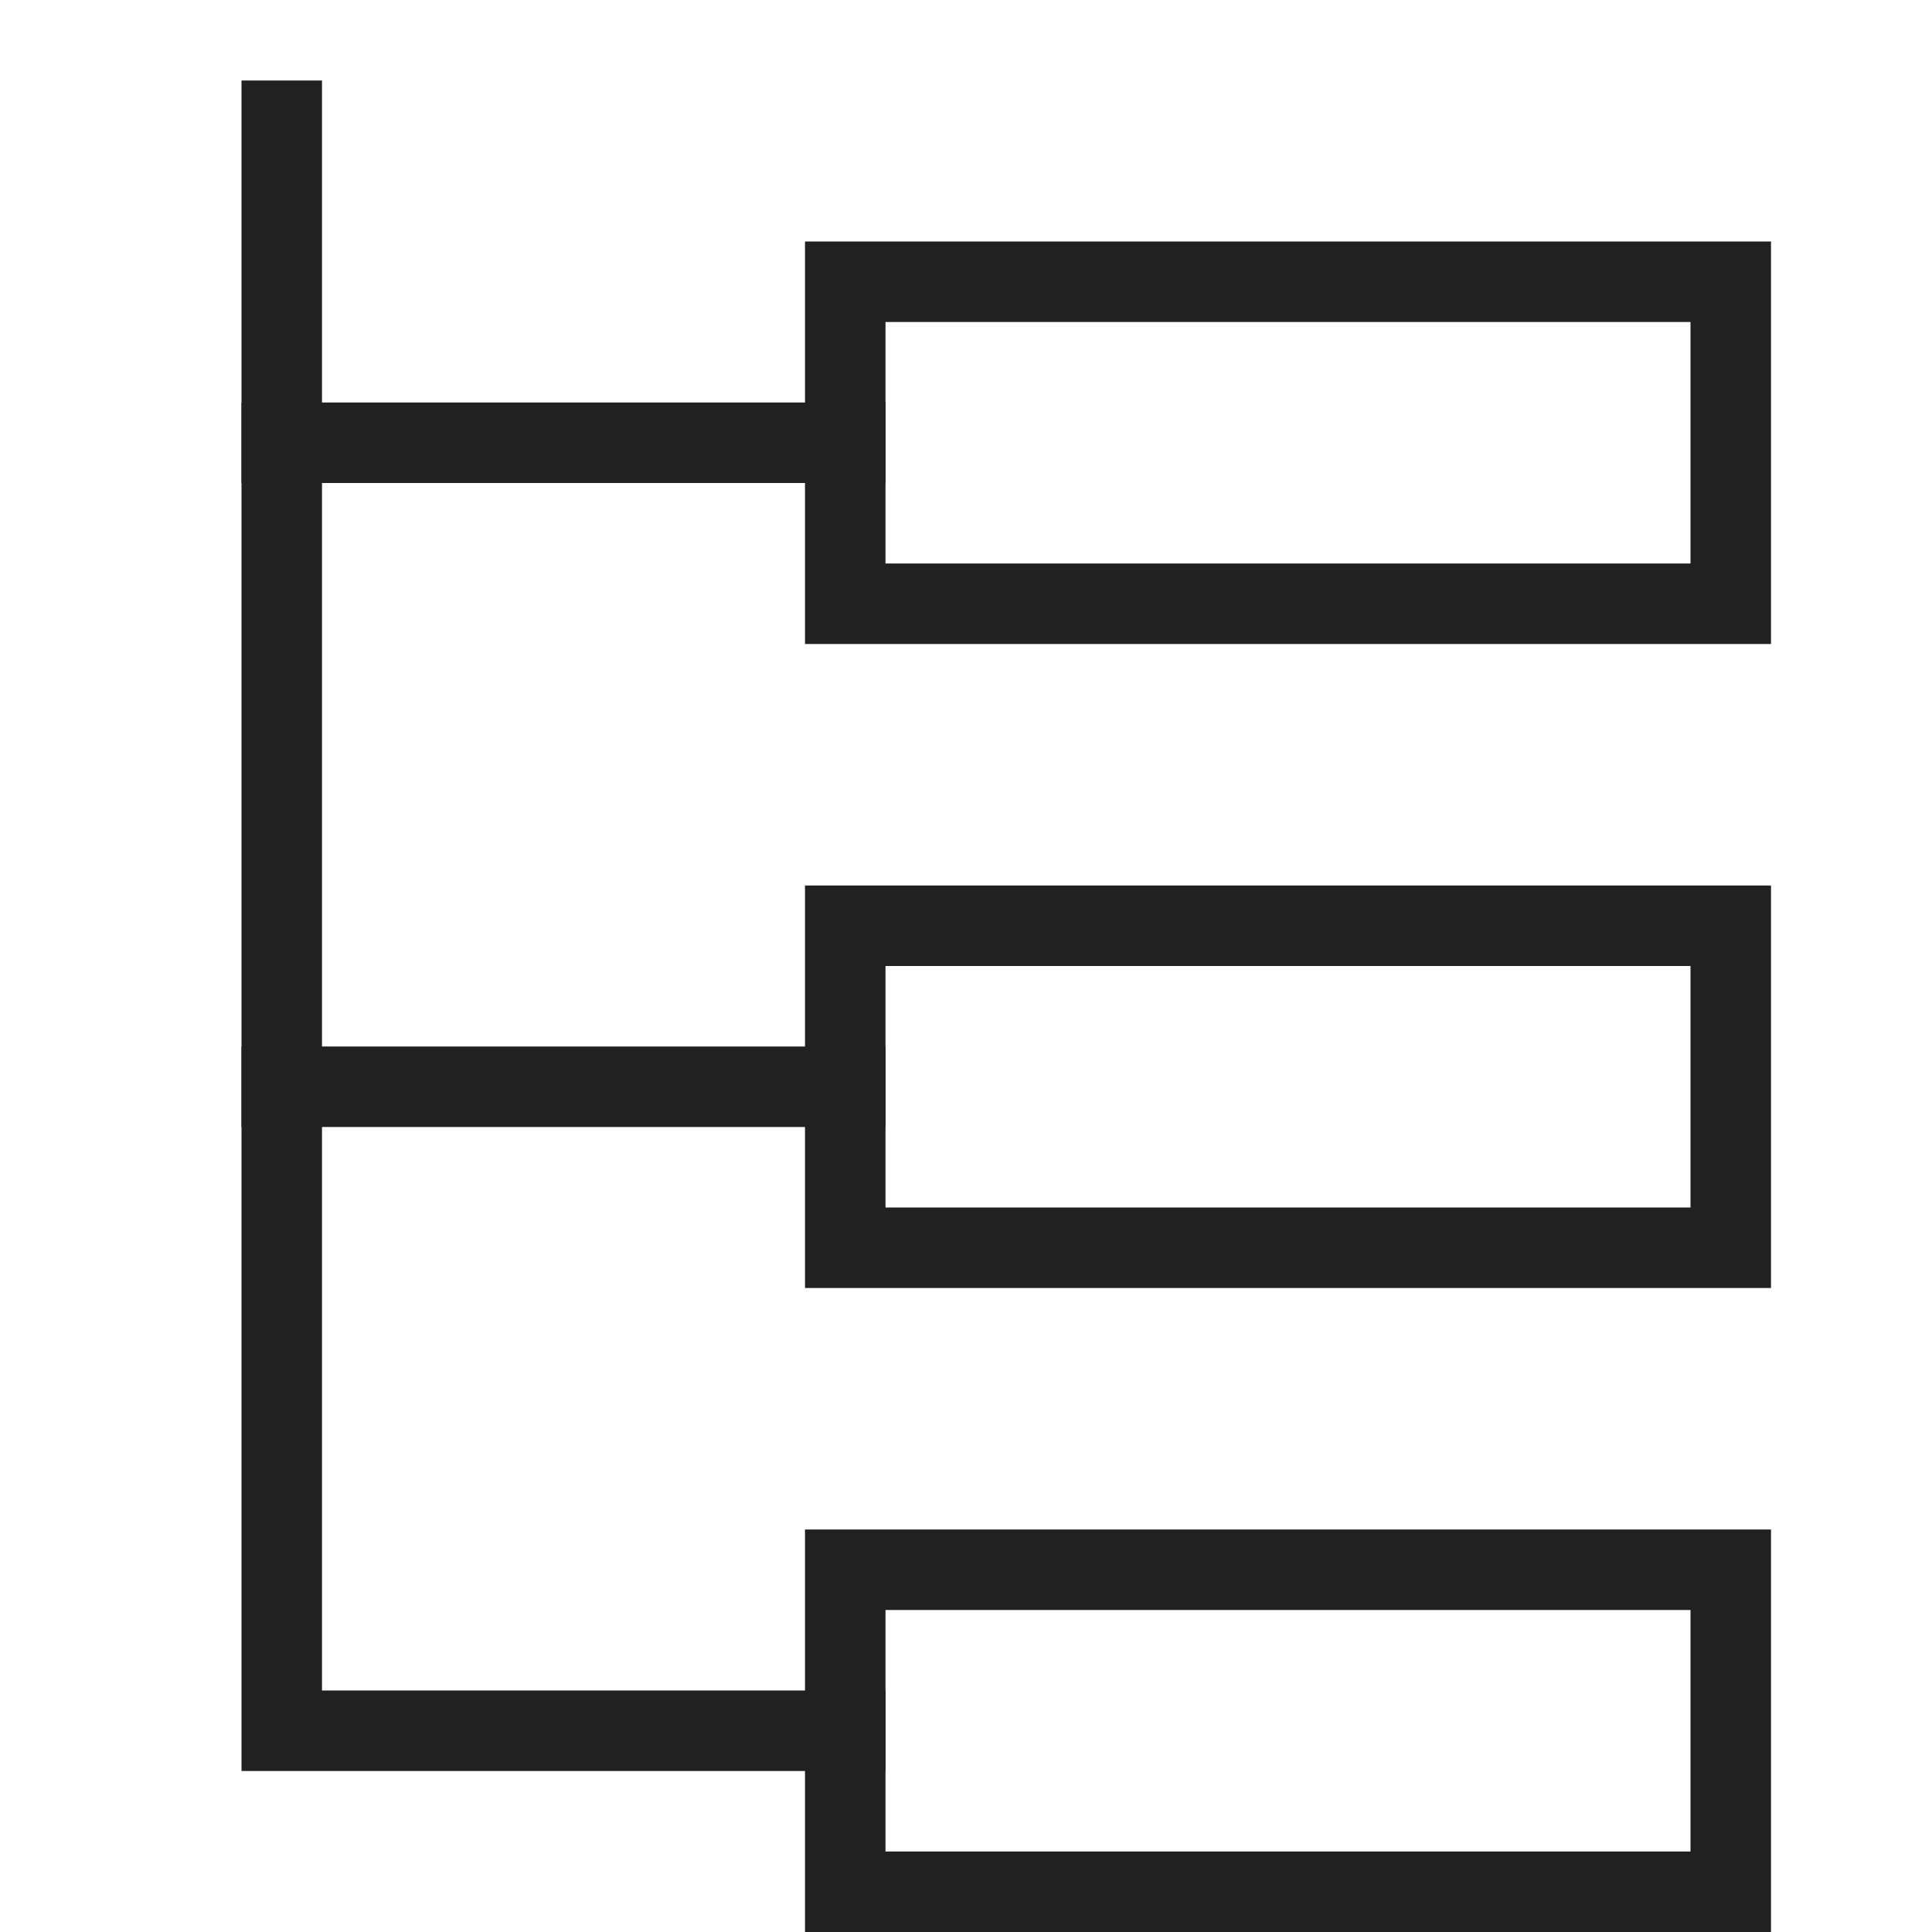
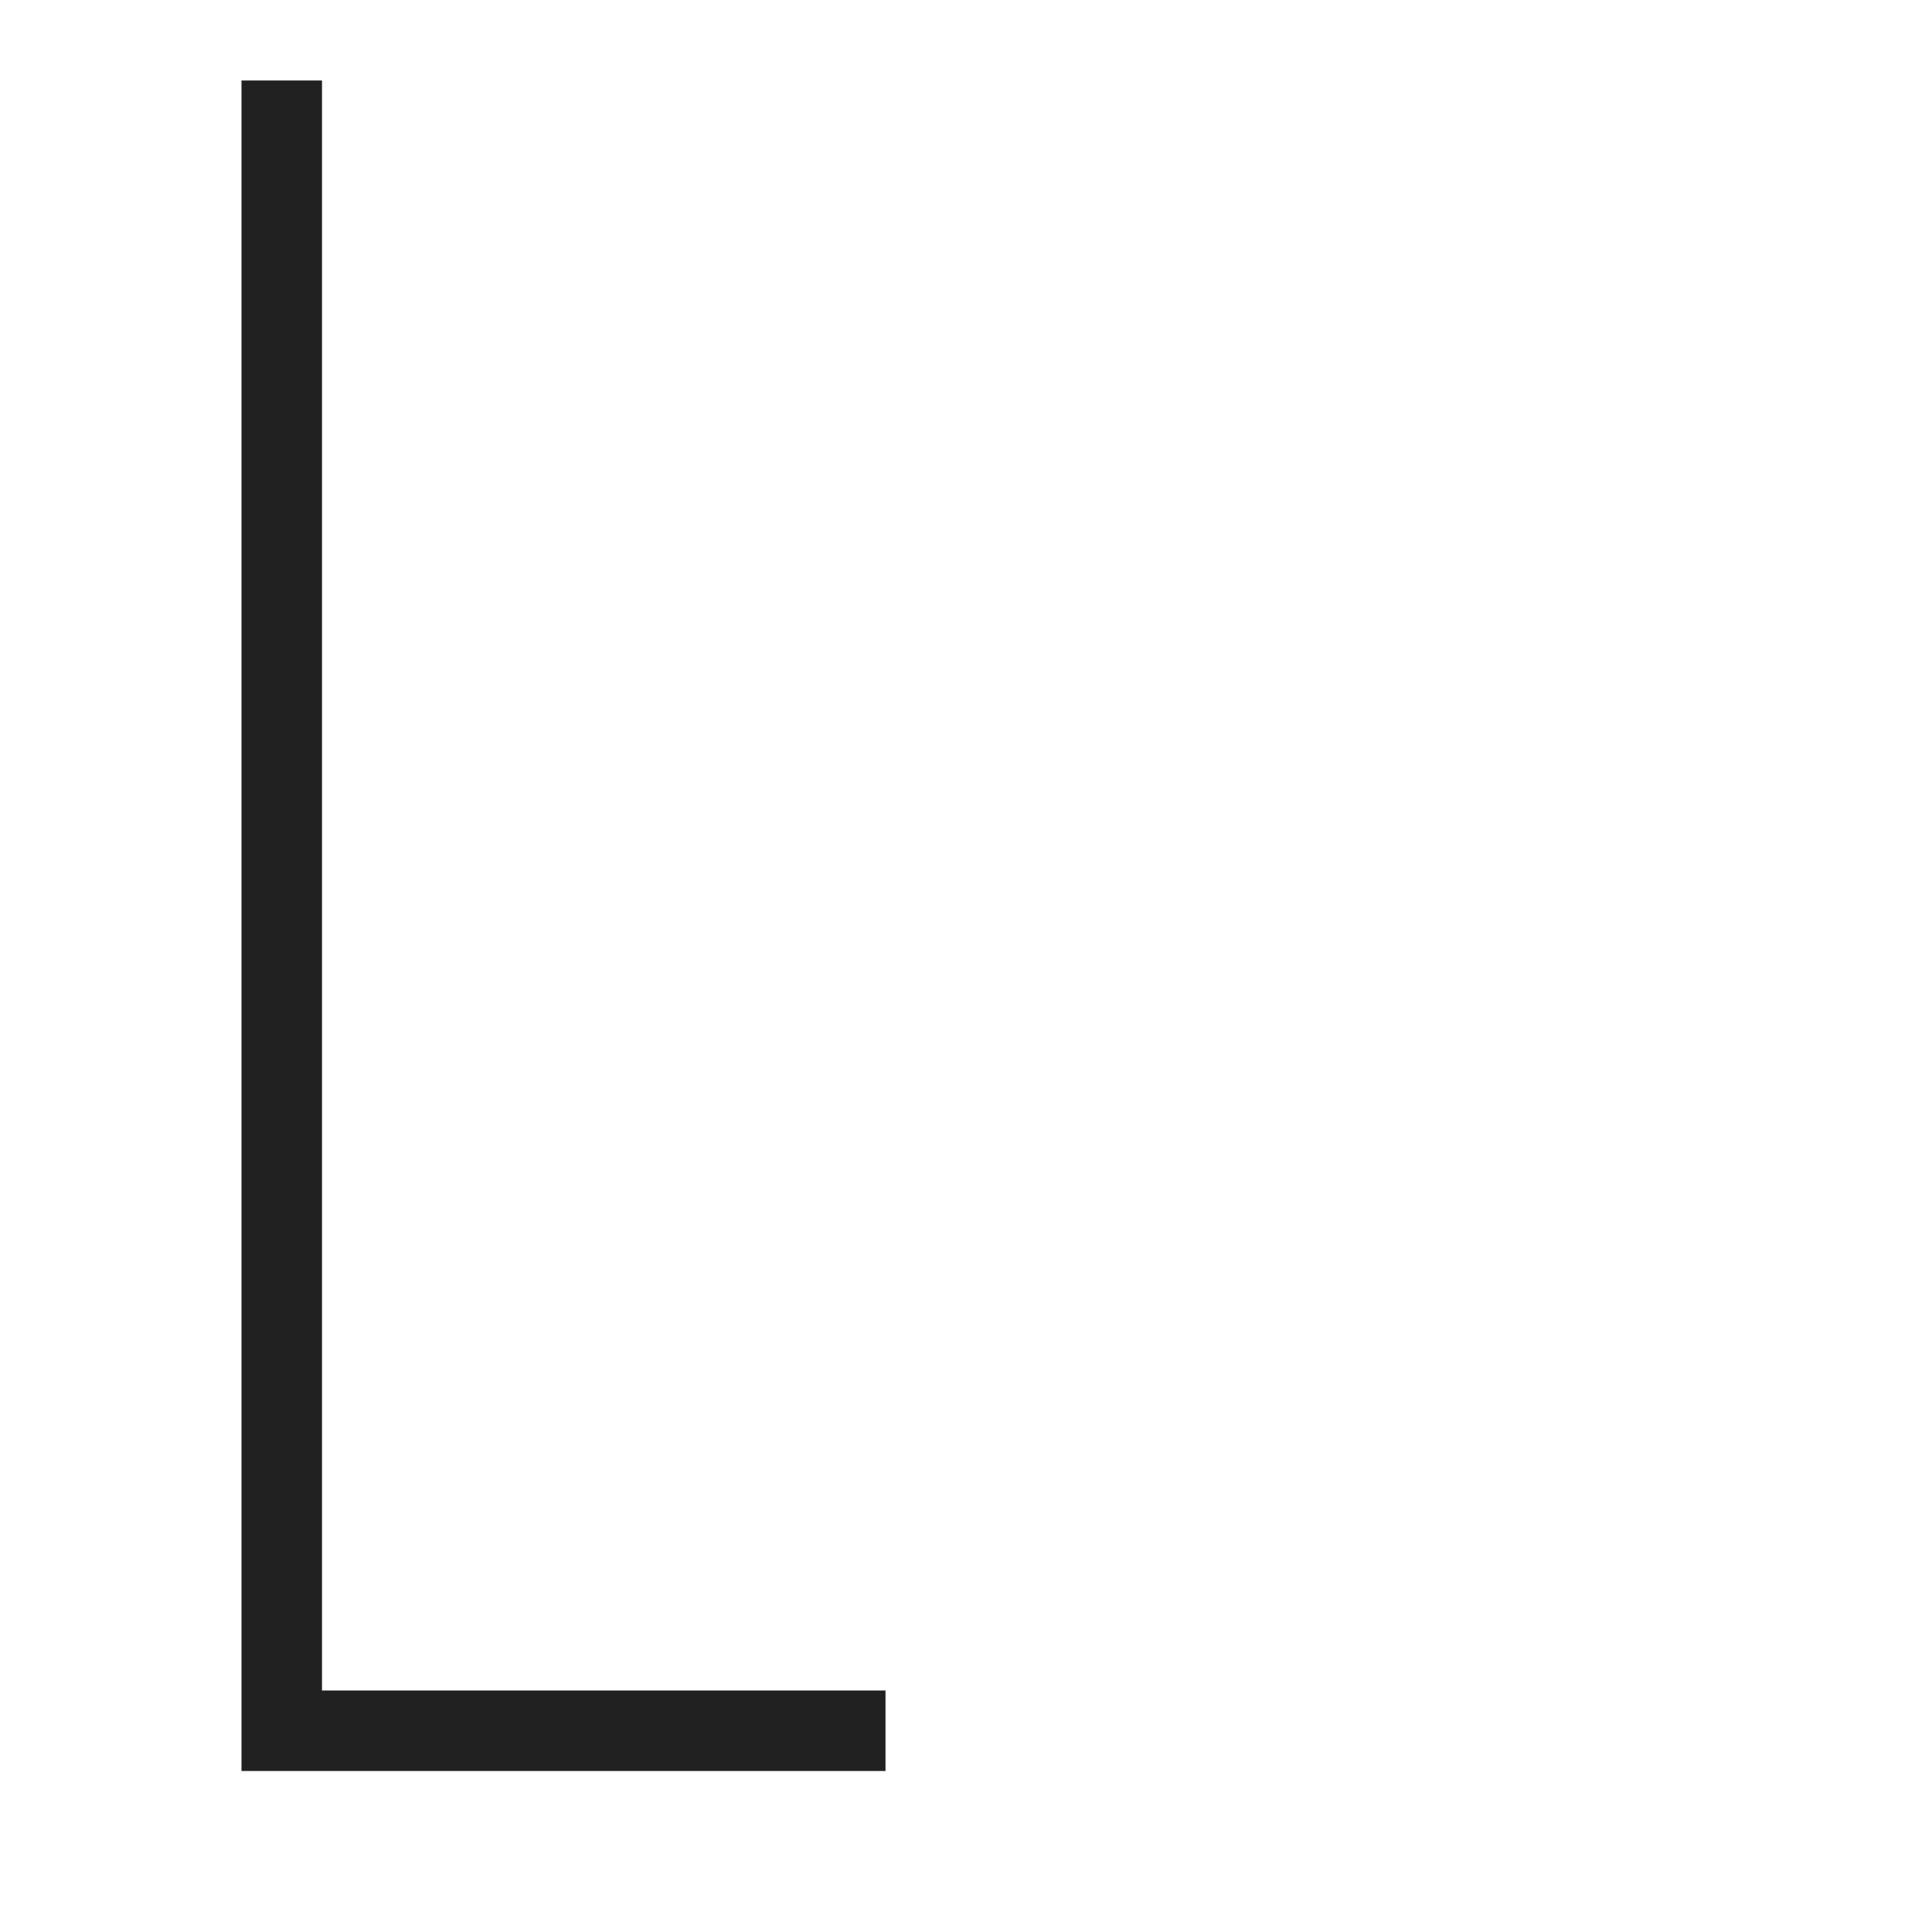
<svg xmlns="http://www.w3.org/2000/svg" width="24" height="24" viewBox="0 0 24 24" fill="none">
-   <path d="M3.5 13.5H10.5" stroke="#212121" stroke-miterlimit="10" stroke-linecap="square" />
-   <path d="M3.5 5.5H10.5" stroke="#212121" stroke-miterlimit="10" stroke-linecap="square" />
  <path d="M3.5 1.5V21.5H10.5" stroke="#212121" stroke-miterlimit="10" stroke-linecap="square" />
-   <path d="M21.5 3.5H10.5V7.5H21.5V3.5Z" stroke="#212121" stroke-miterlimit="10" stroke-linecap="square" />
-   <path d="M21.5 19.5H10.5V23.5H21.5V19.5Z" stroke="#212121" stroke-miterlimit="10" stroke-linecap="square" />
-   <path d="M21.5 11.5H10.5V15.5H21.5V11.5Z" stroke="#212121" stroke-miterlimit="10" stroke-linecap="square" />
</svg>